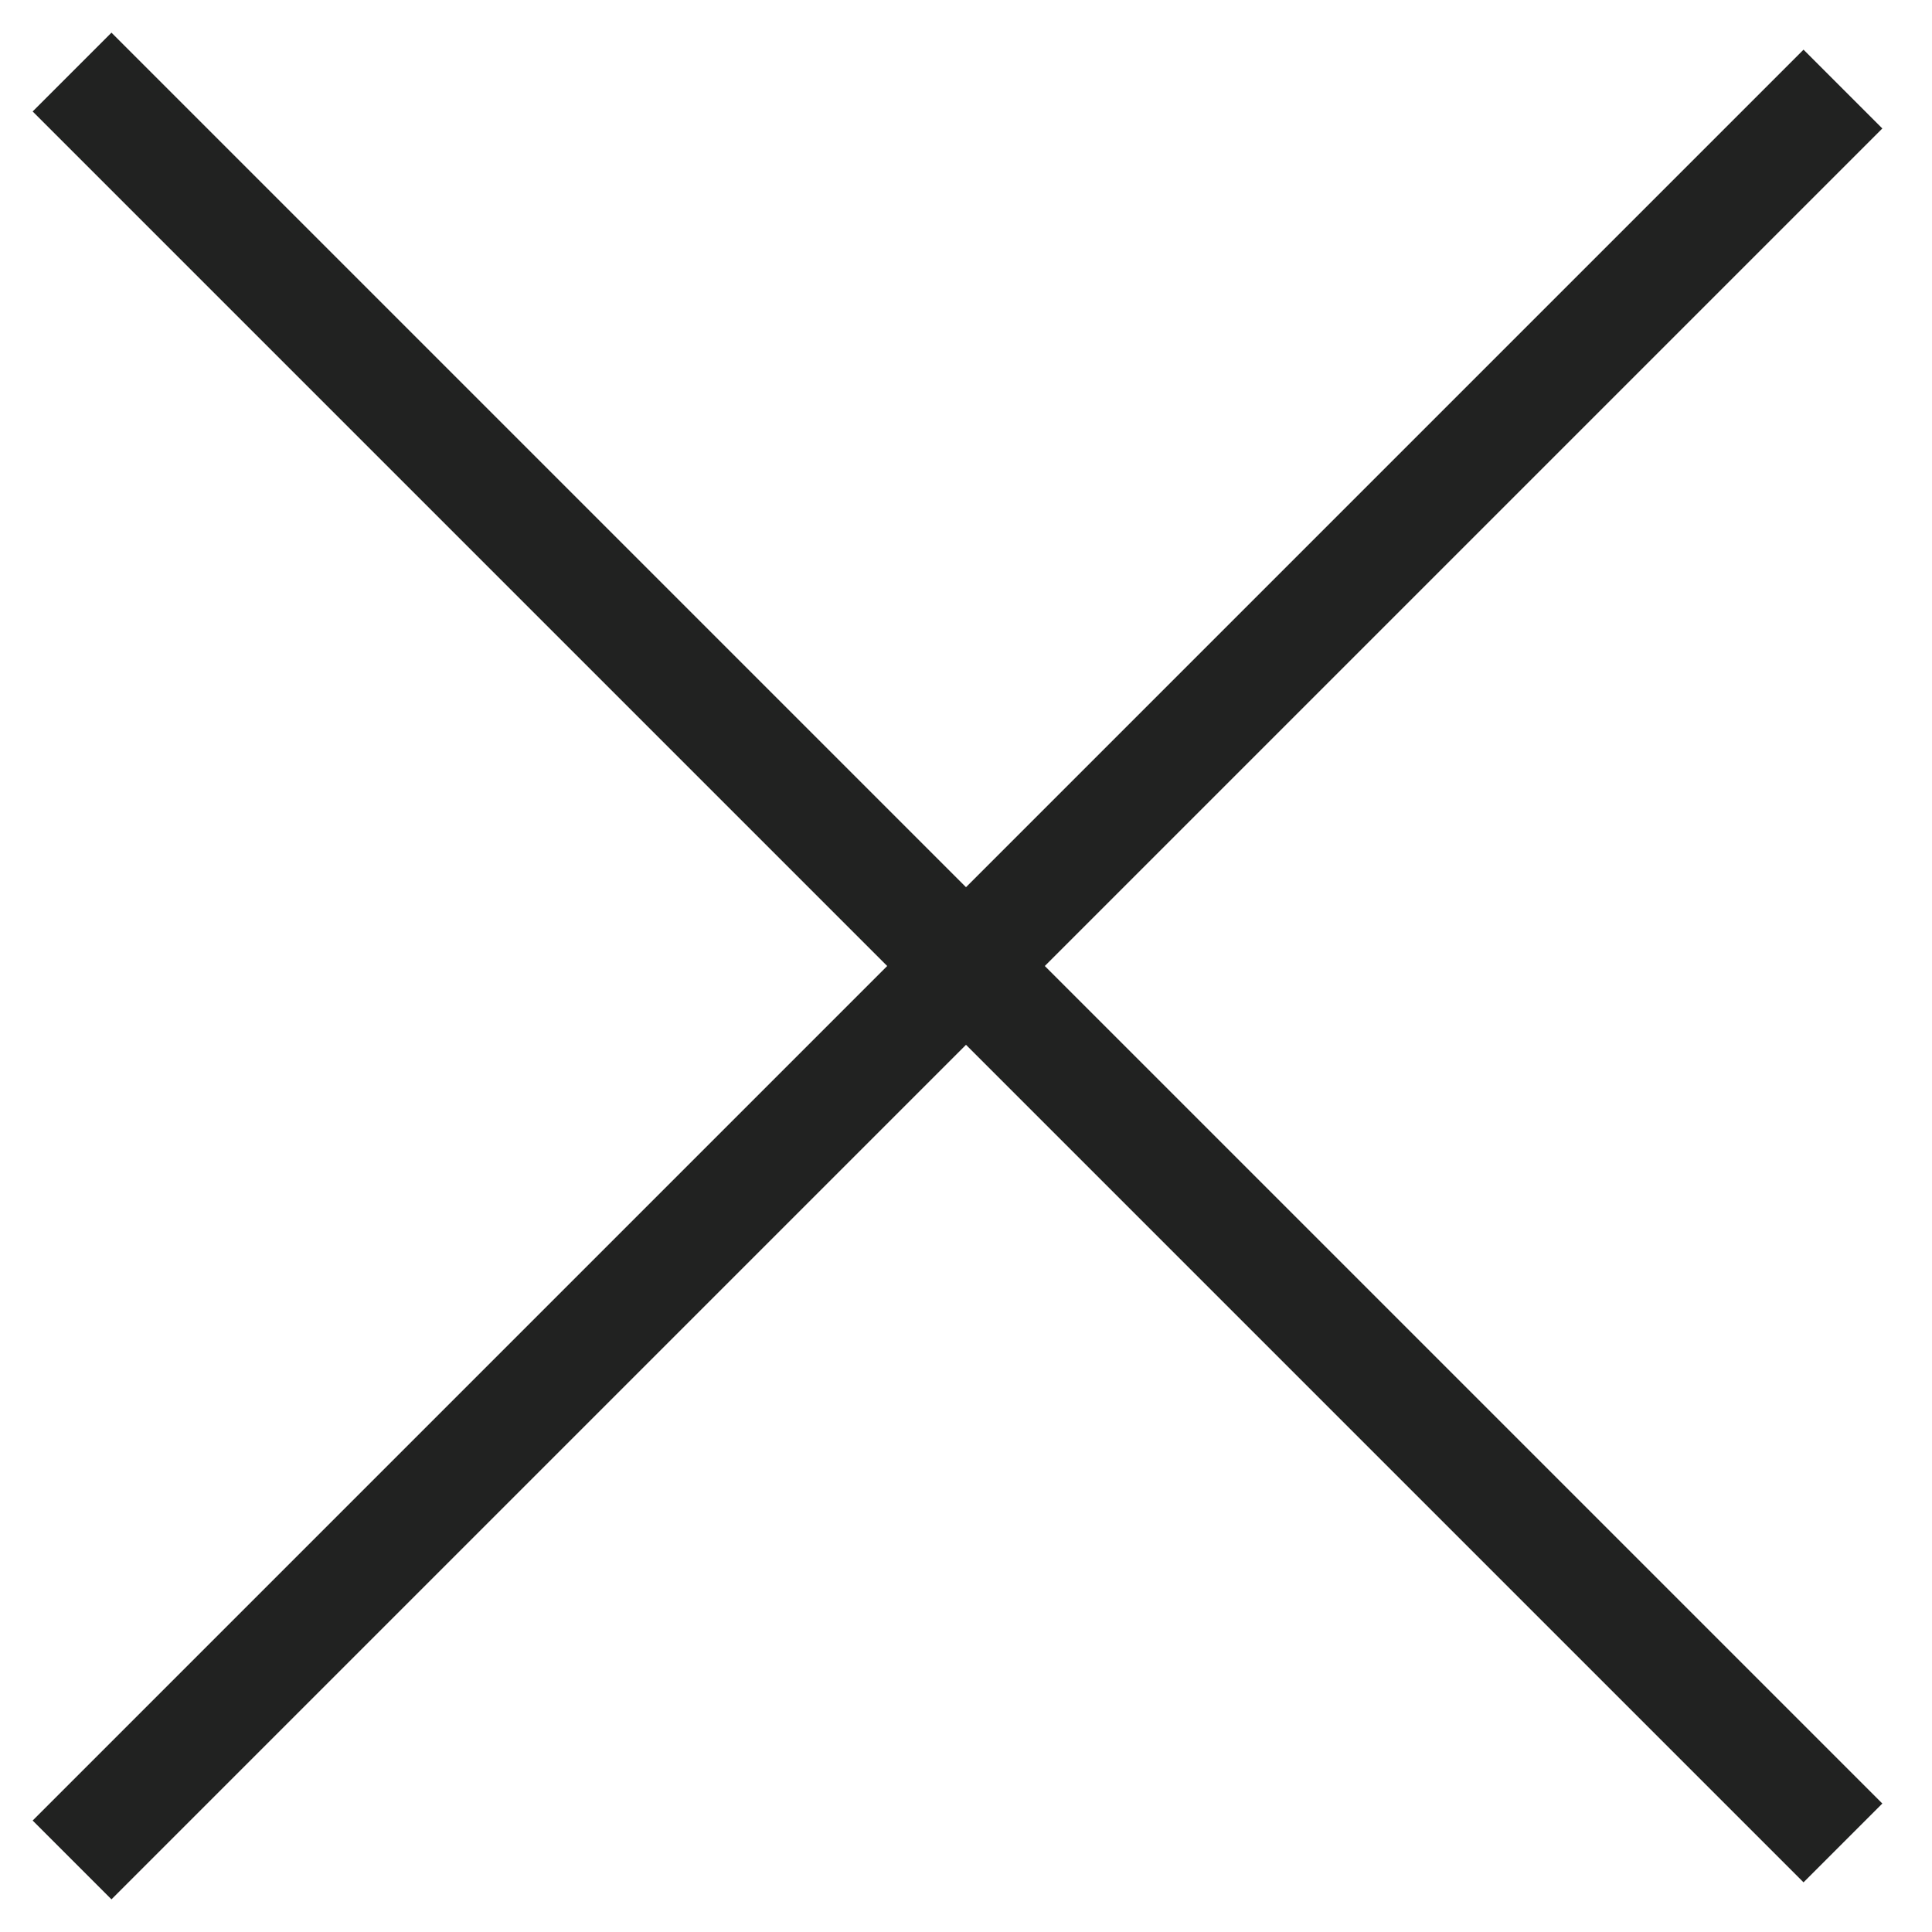
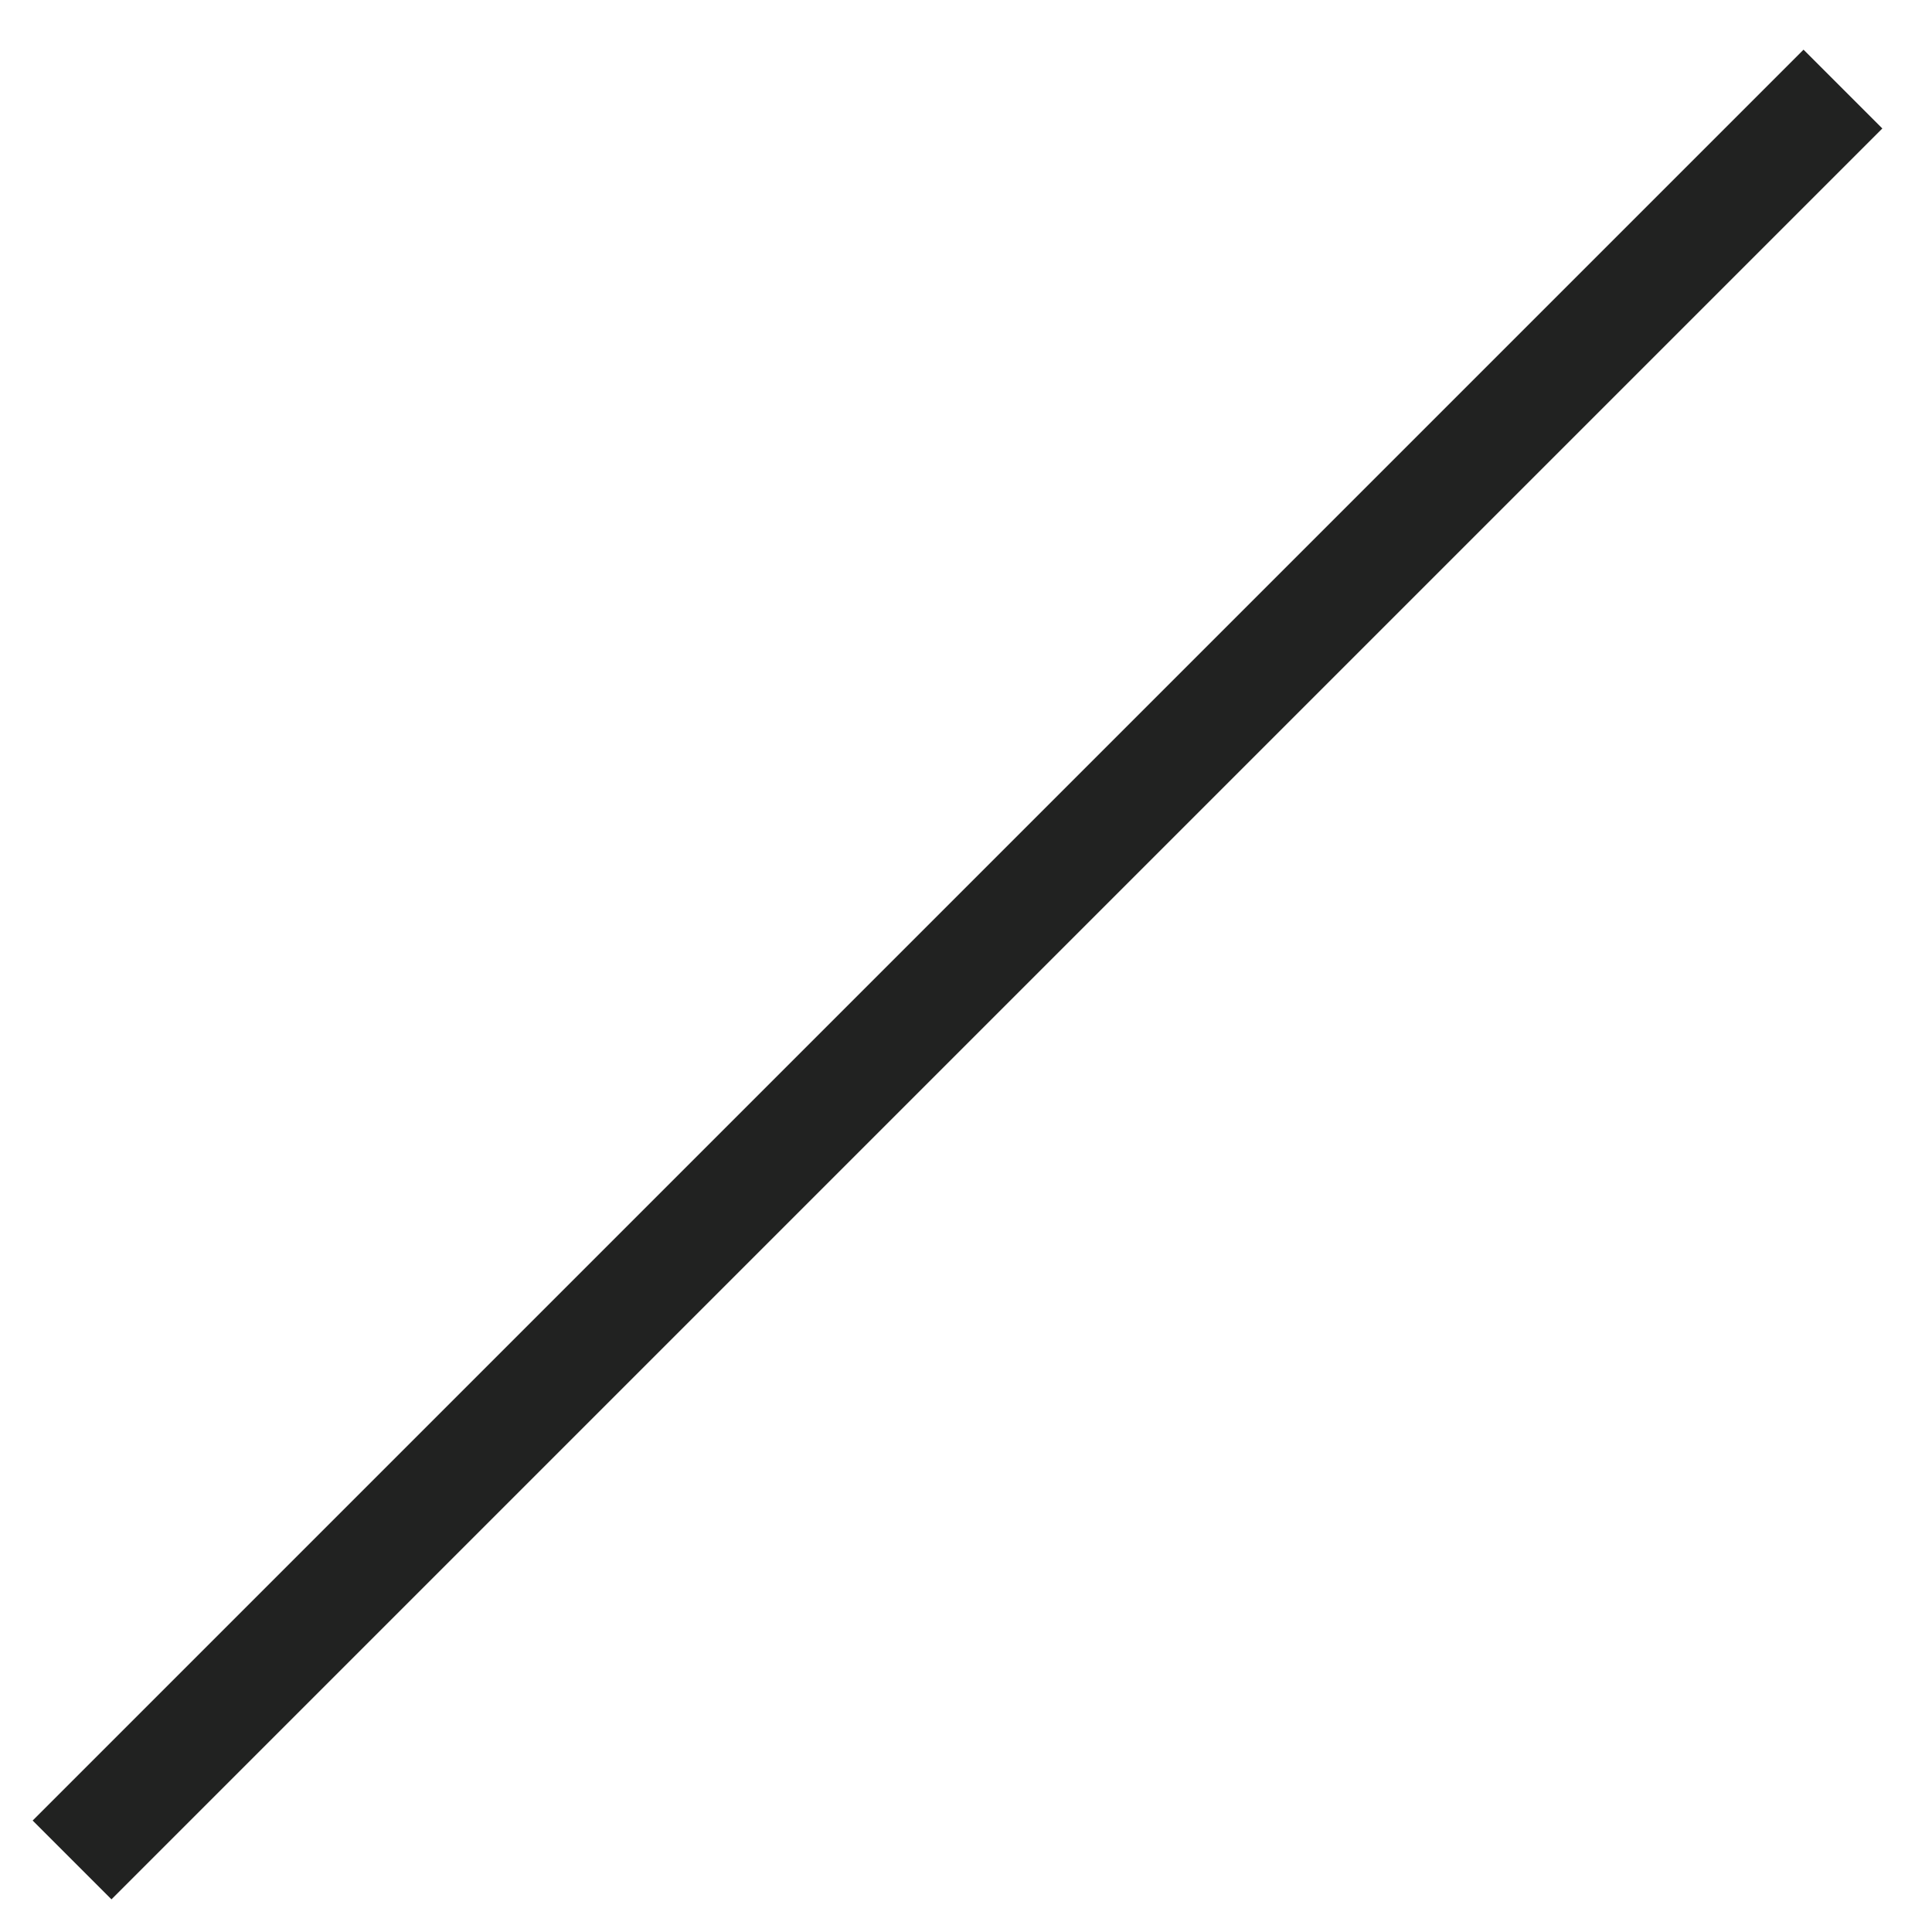
<svg xmlns="http://www.w3.org/2000/svg" width="26px" height="26px" viewBox="0 0 26 26" version="1.1">
  <defs />
  <g id="Page-1" stroke="none" stroke-width="1" fill="none" fill-rule="evenodd" stroke-linecap="square">
    <g id="DP_Calendar_Dropdown" transform="translate(-1609, -206)" stroke="#212221 " stroke-width="1.5">
      <g id="Seize-The-Moment-Dashboard" transform="translate(286, 207)">
        <g id="Group-12" transform="translate(1324, 0)">
-           <path d="M0.5,0.5 L23.271,23.271" id="Line-6" />
          <path d="M0.5,0.5 L23.271,23.271" id="Line-6" transform="translate(12, 12) scale(1, -1) translate(-12, -12) " />
        </g>
      </g>
    </g>
  </g>
</svg>